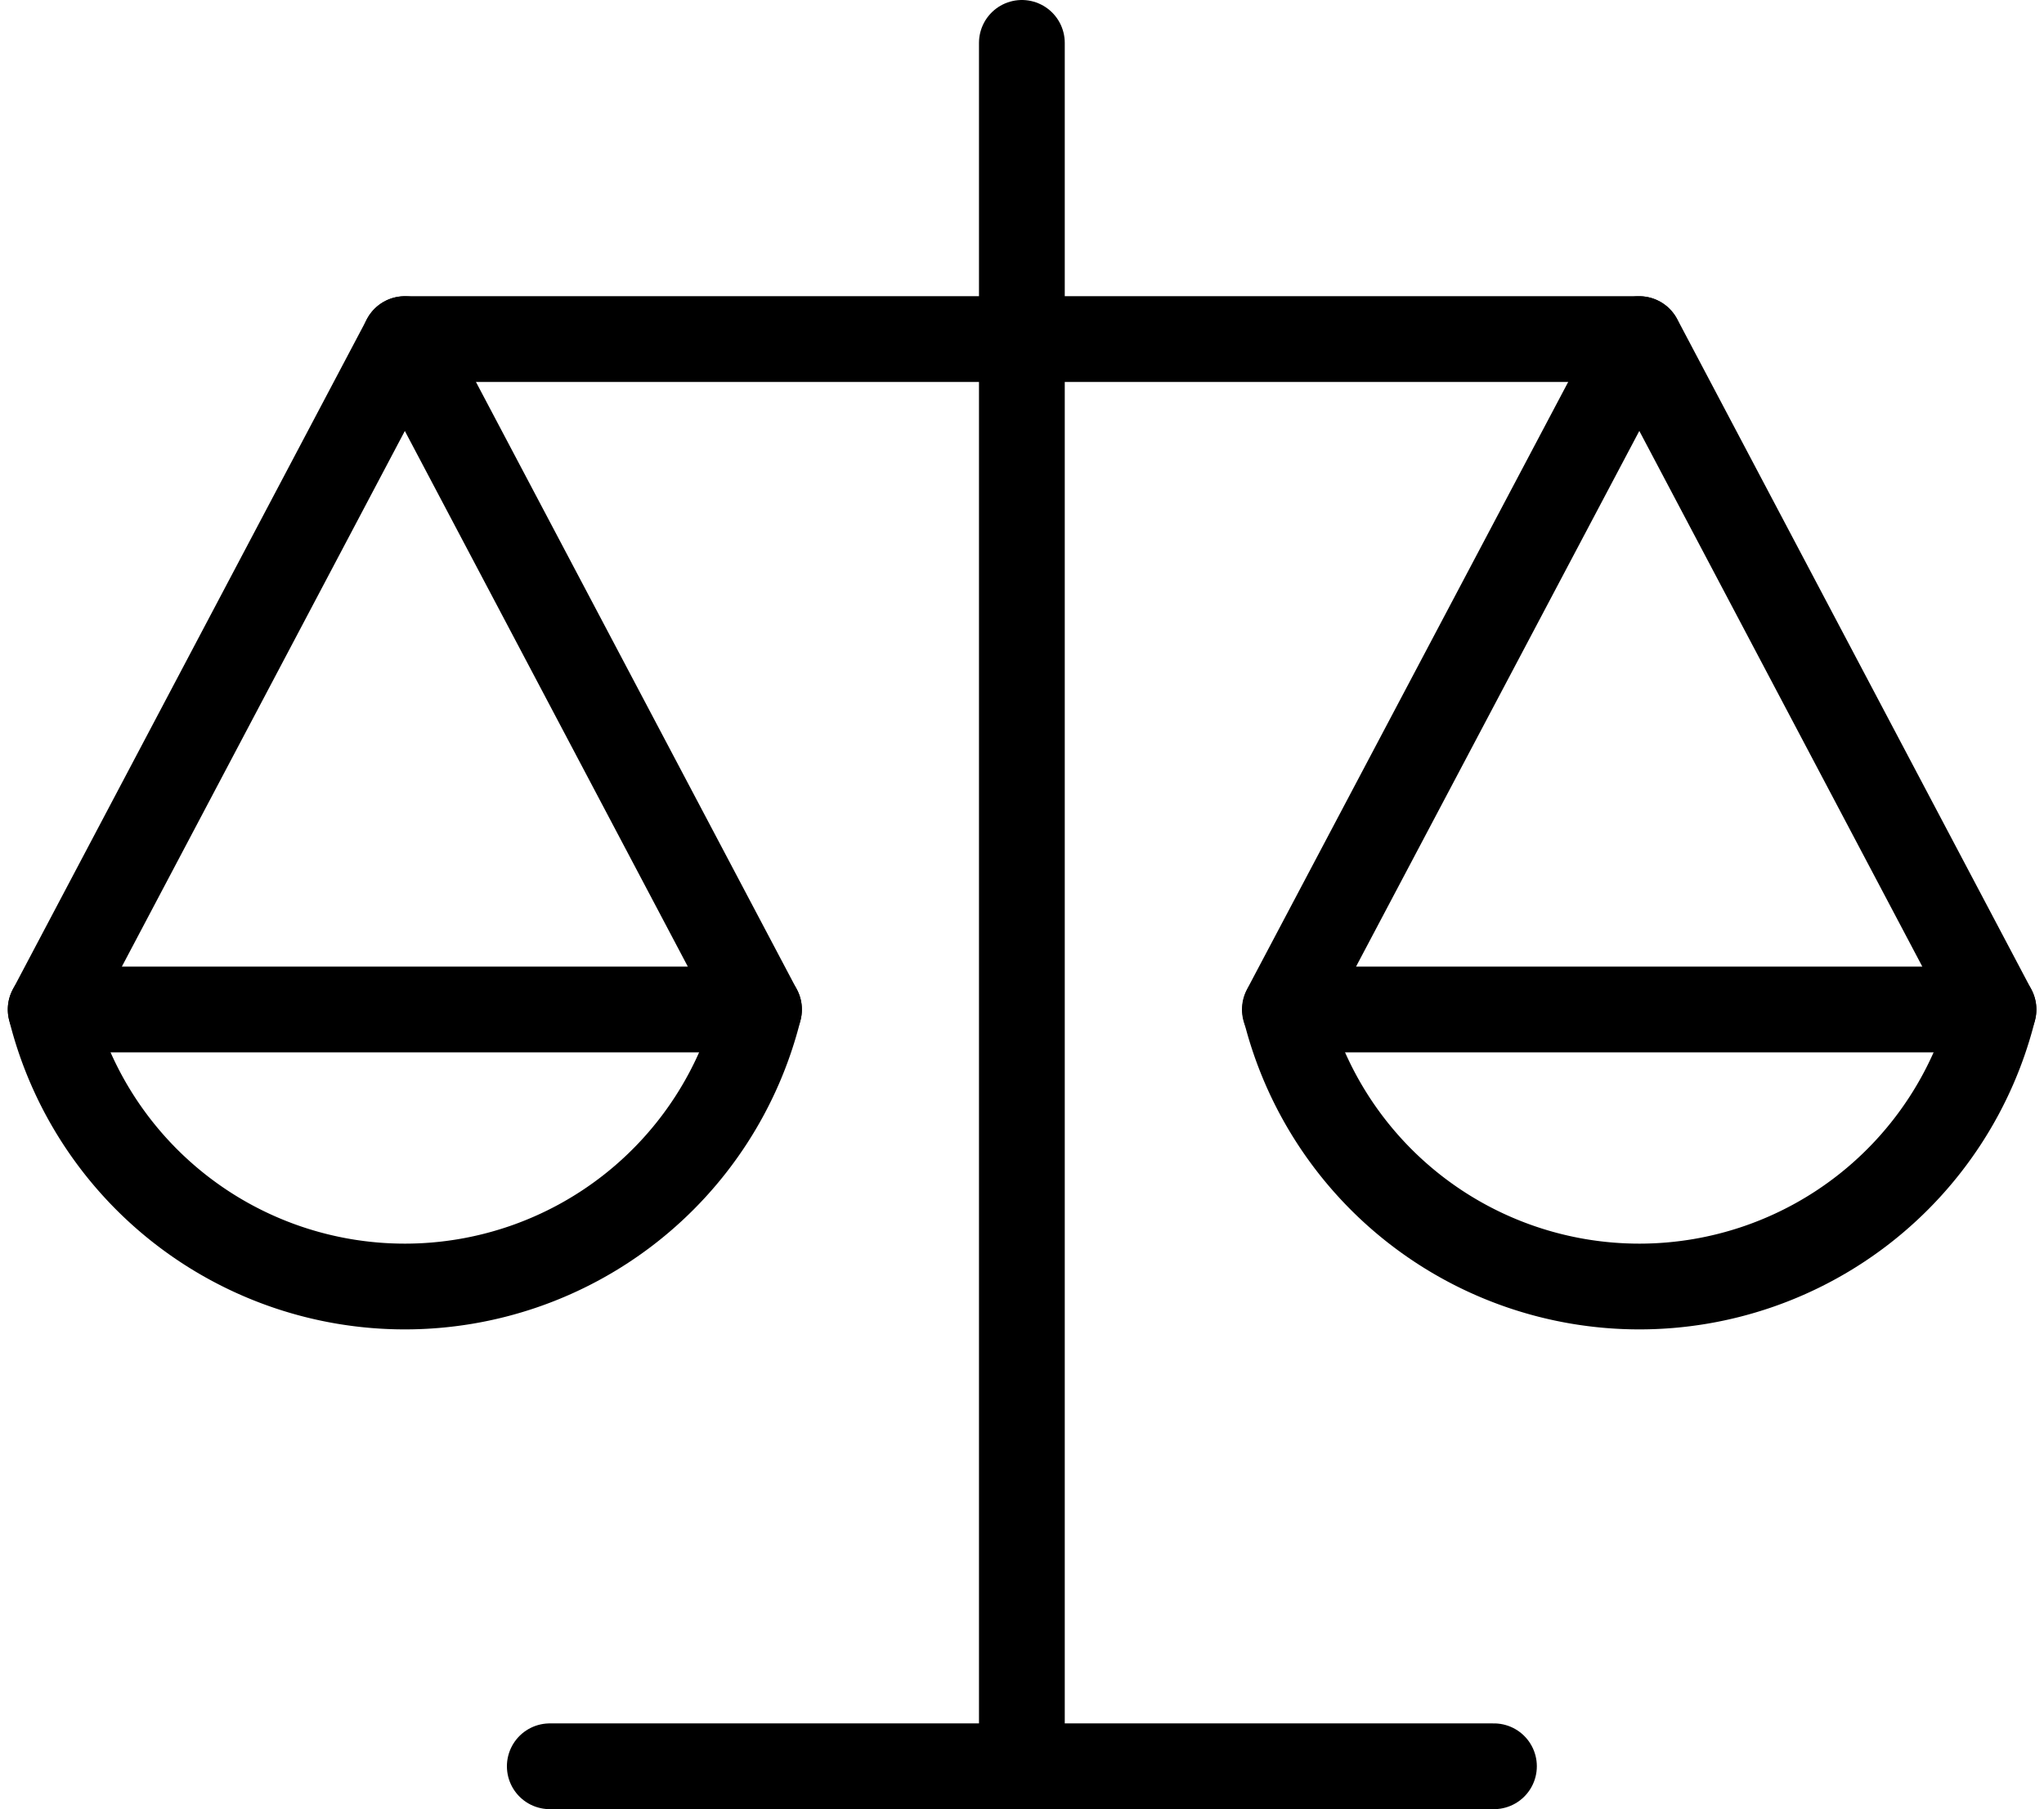
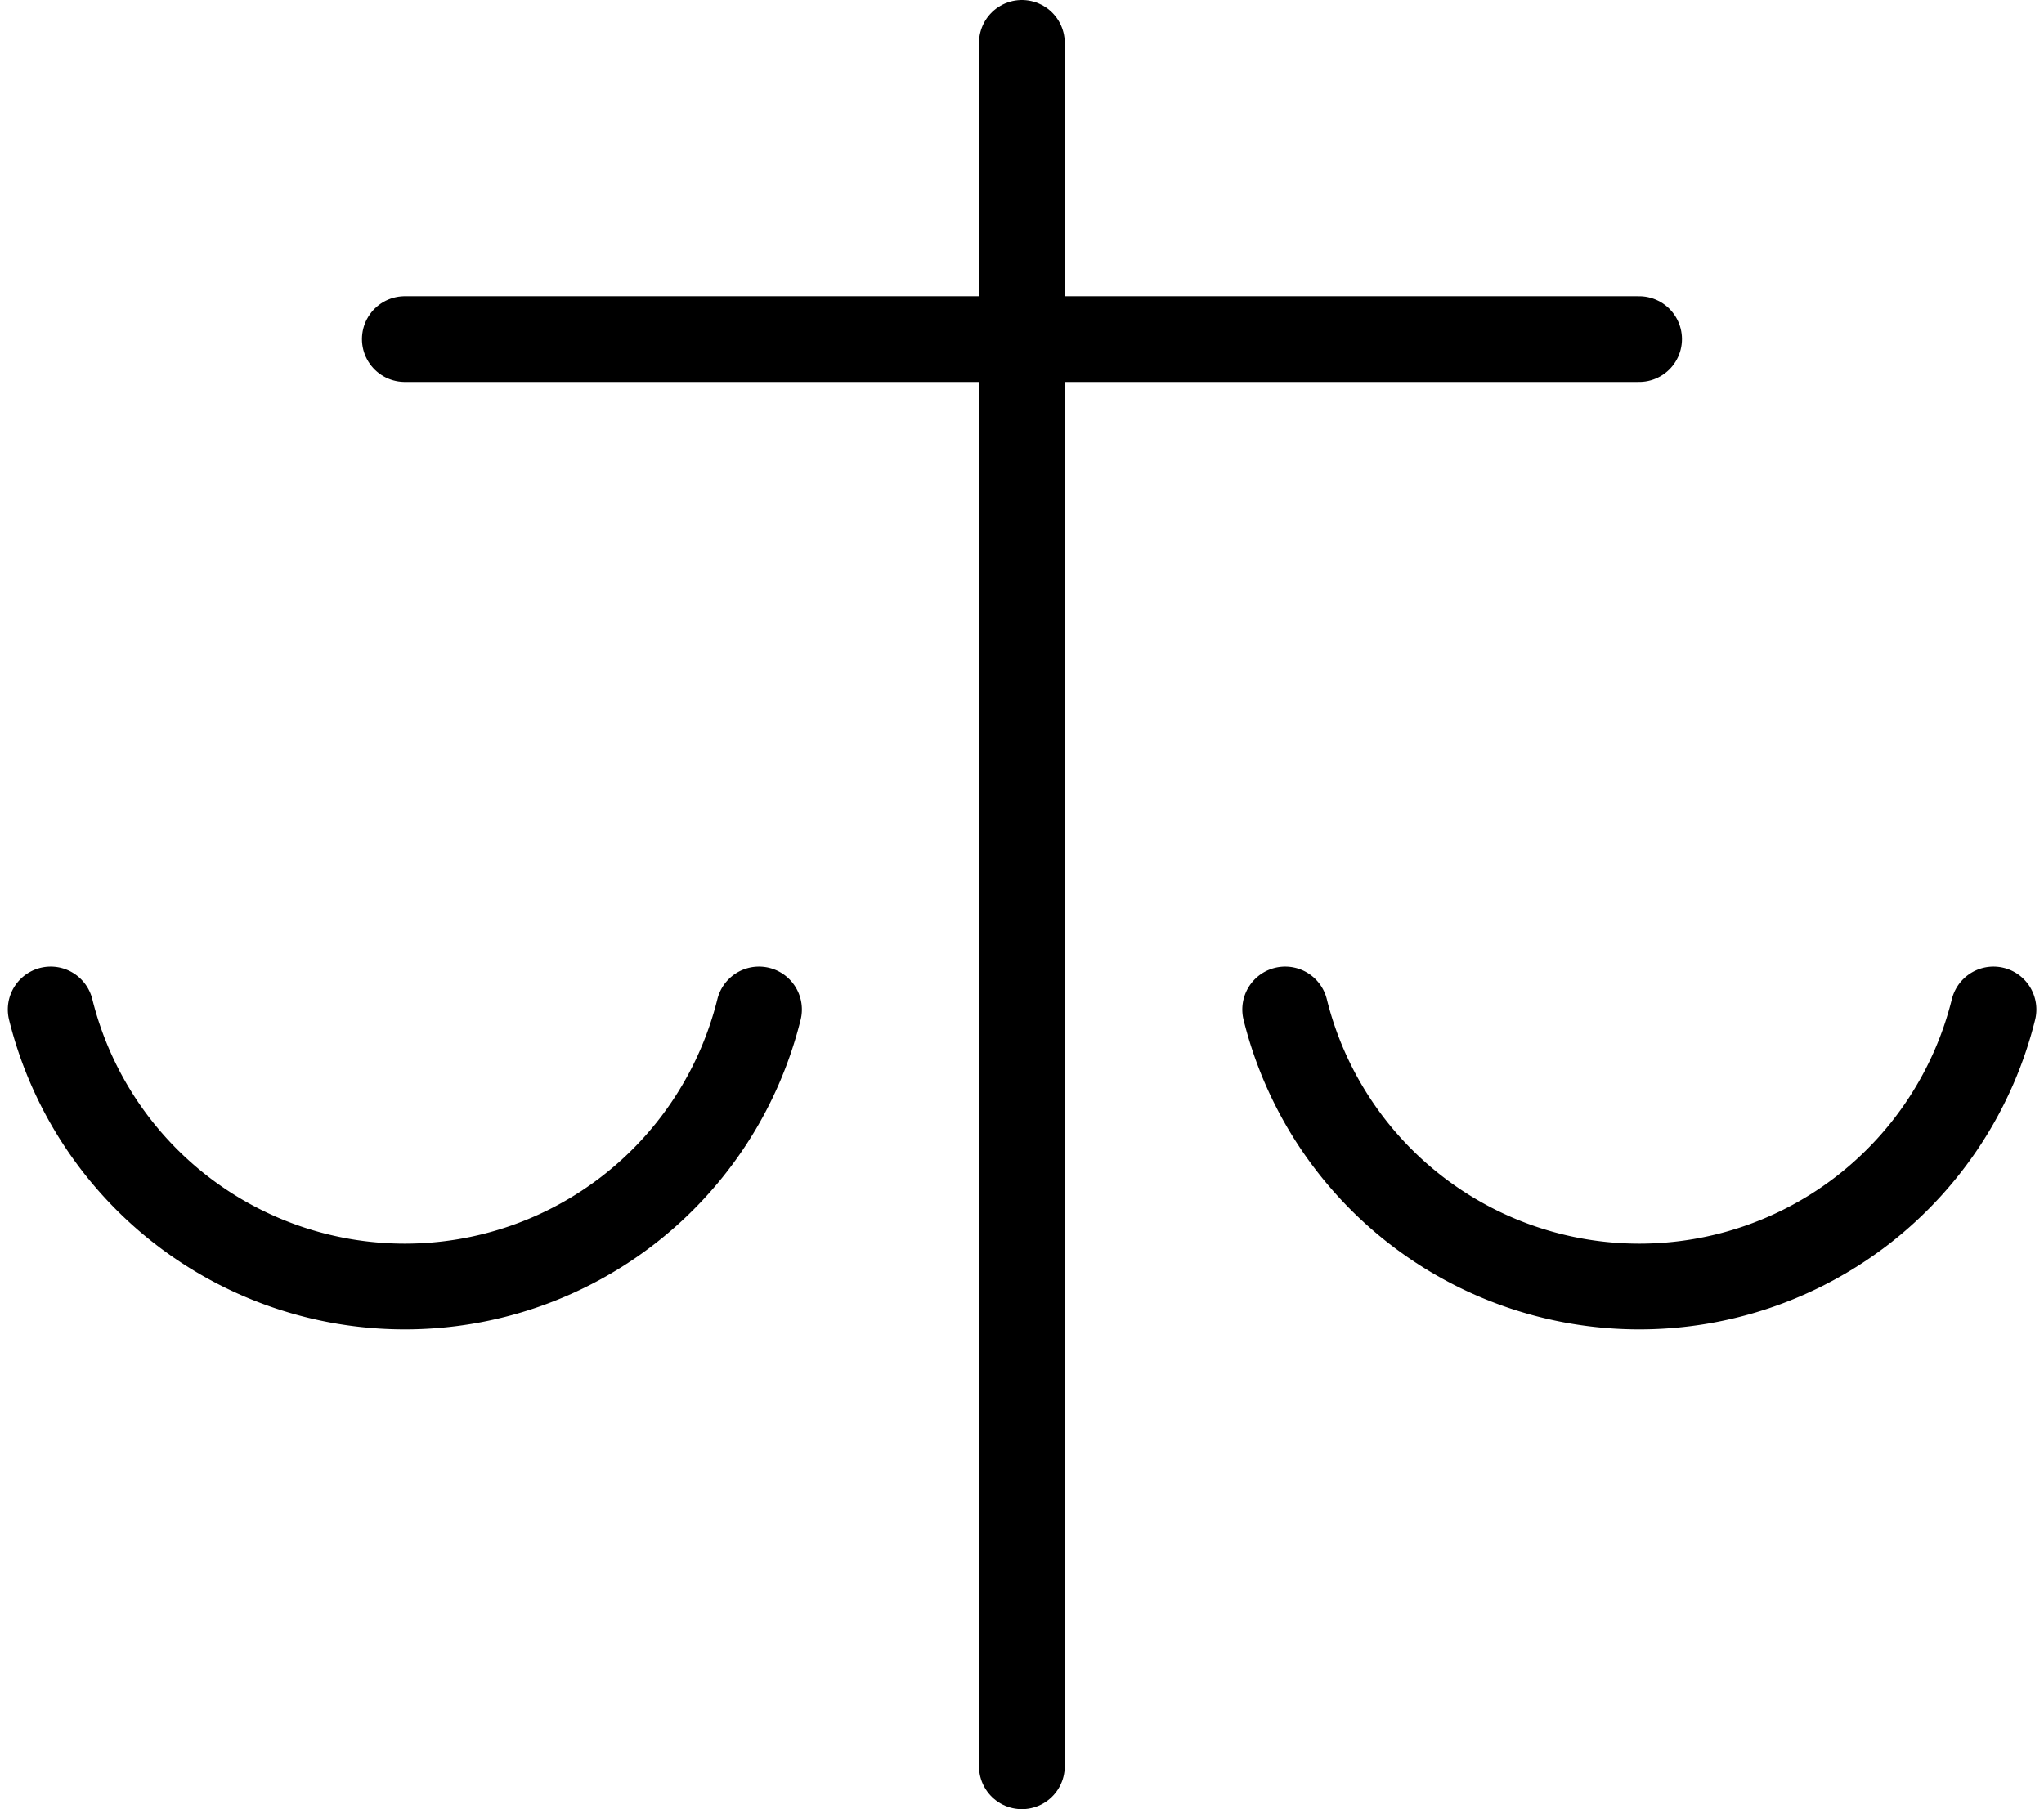
<svg xmlns="http://www.w3.org/2000/svg" width="23.831" height="21.097" viewBox="0 0 23.831 21.097">
  <g id="Raggruppa_635" data-name="Raggruppa 635" transform="translate(-4783.758 -2061.728)">
    <g id="Raggruppa_634" data-name="Raggruppa 634">
-       <line id="Linea_126" data-name="Linea 126" x2="11.008" transform="translate(4790.168 2082.325)" fill="none" stroke="#000" stroke-linecap="round" stroke-linejoin="round" stroke-width="1" />
      <line id="Linea_127" data-name="Linea 127" y1="20.097" transform="translate(4795.672 2062.228)" fill="none" stroke="#000" stroke-linecap="round" stroke-linejoin="round" stroke-width="1" />
      <g id="Raggruppa_633" data-name="Raggruppa 633">
        <line id="Linea_128" data-name="Linea 128" x2="14.39" transform="translate(4788.478 2065.682)" fill="none" stroke="#000" stroke-linecap="round" stroke-linejoin="round" stroke-width="1" />
      </g>
    </g>
-     <path id="Tracciato_7370" data-name="Tracciato 7370" d="M4784.349,2073.5h8.258l-4.129-7.817Z" fill="none" stroke="#000" stroke-linecap="round" stroke-linejoin="round" stroke-width="1" />
    <path id="Tracciato_7371" data-name="Tracciato 7371" d="M4792.607,2073.5a4.254,4.254,0,0,1-8.258,0" fill="none" stroke="#000" stroke-linecap="round" stroke-linejoin="round" stroke-width="1" />
-     <path id="Tracciato_7372" data-name="Tracciato 7372" d="M4798.738,2073.5H4807l-4.129-7.817Z" fill="none" stroke="#000" stroke-linecap="round" stroke-linejoin="round" stroke-width="1" />
    <path id="Tracciato_7373" data-name="Tracciato 7373" d="M4807,2073.5a4.254,4.254,0,0,1-8.258,0" fill="none" stroke="#000" stroke-linecap="round" stroke-linejoin="round" stroke-width="1" />
  </g>
</svg>